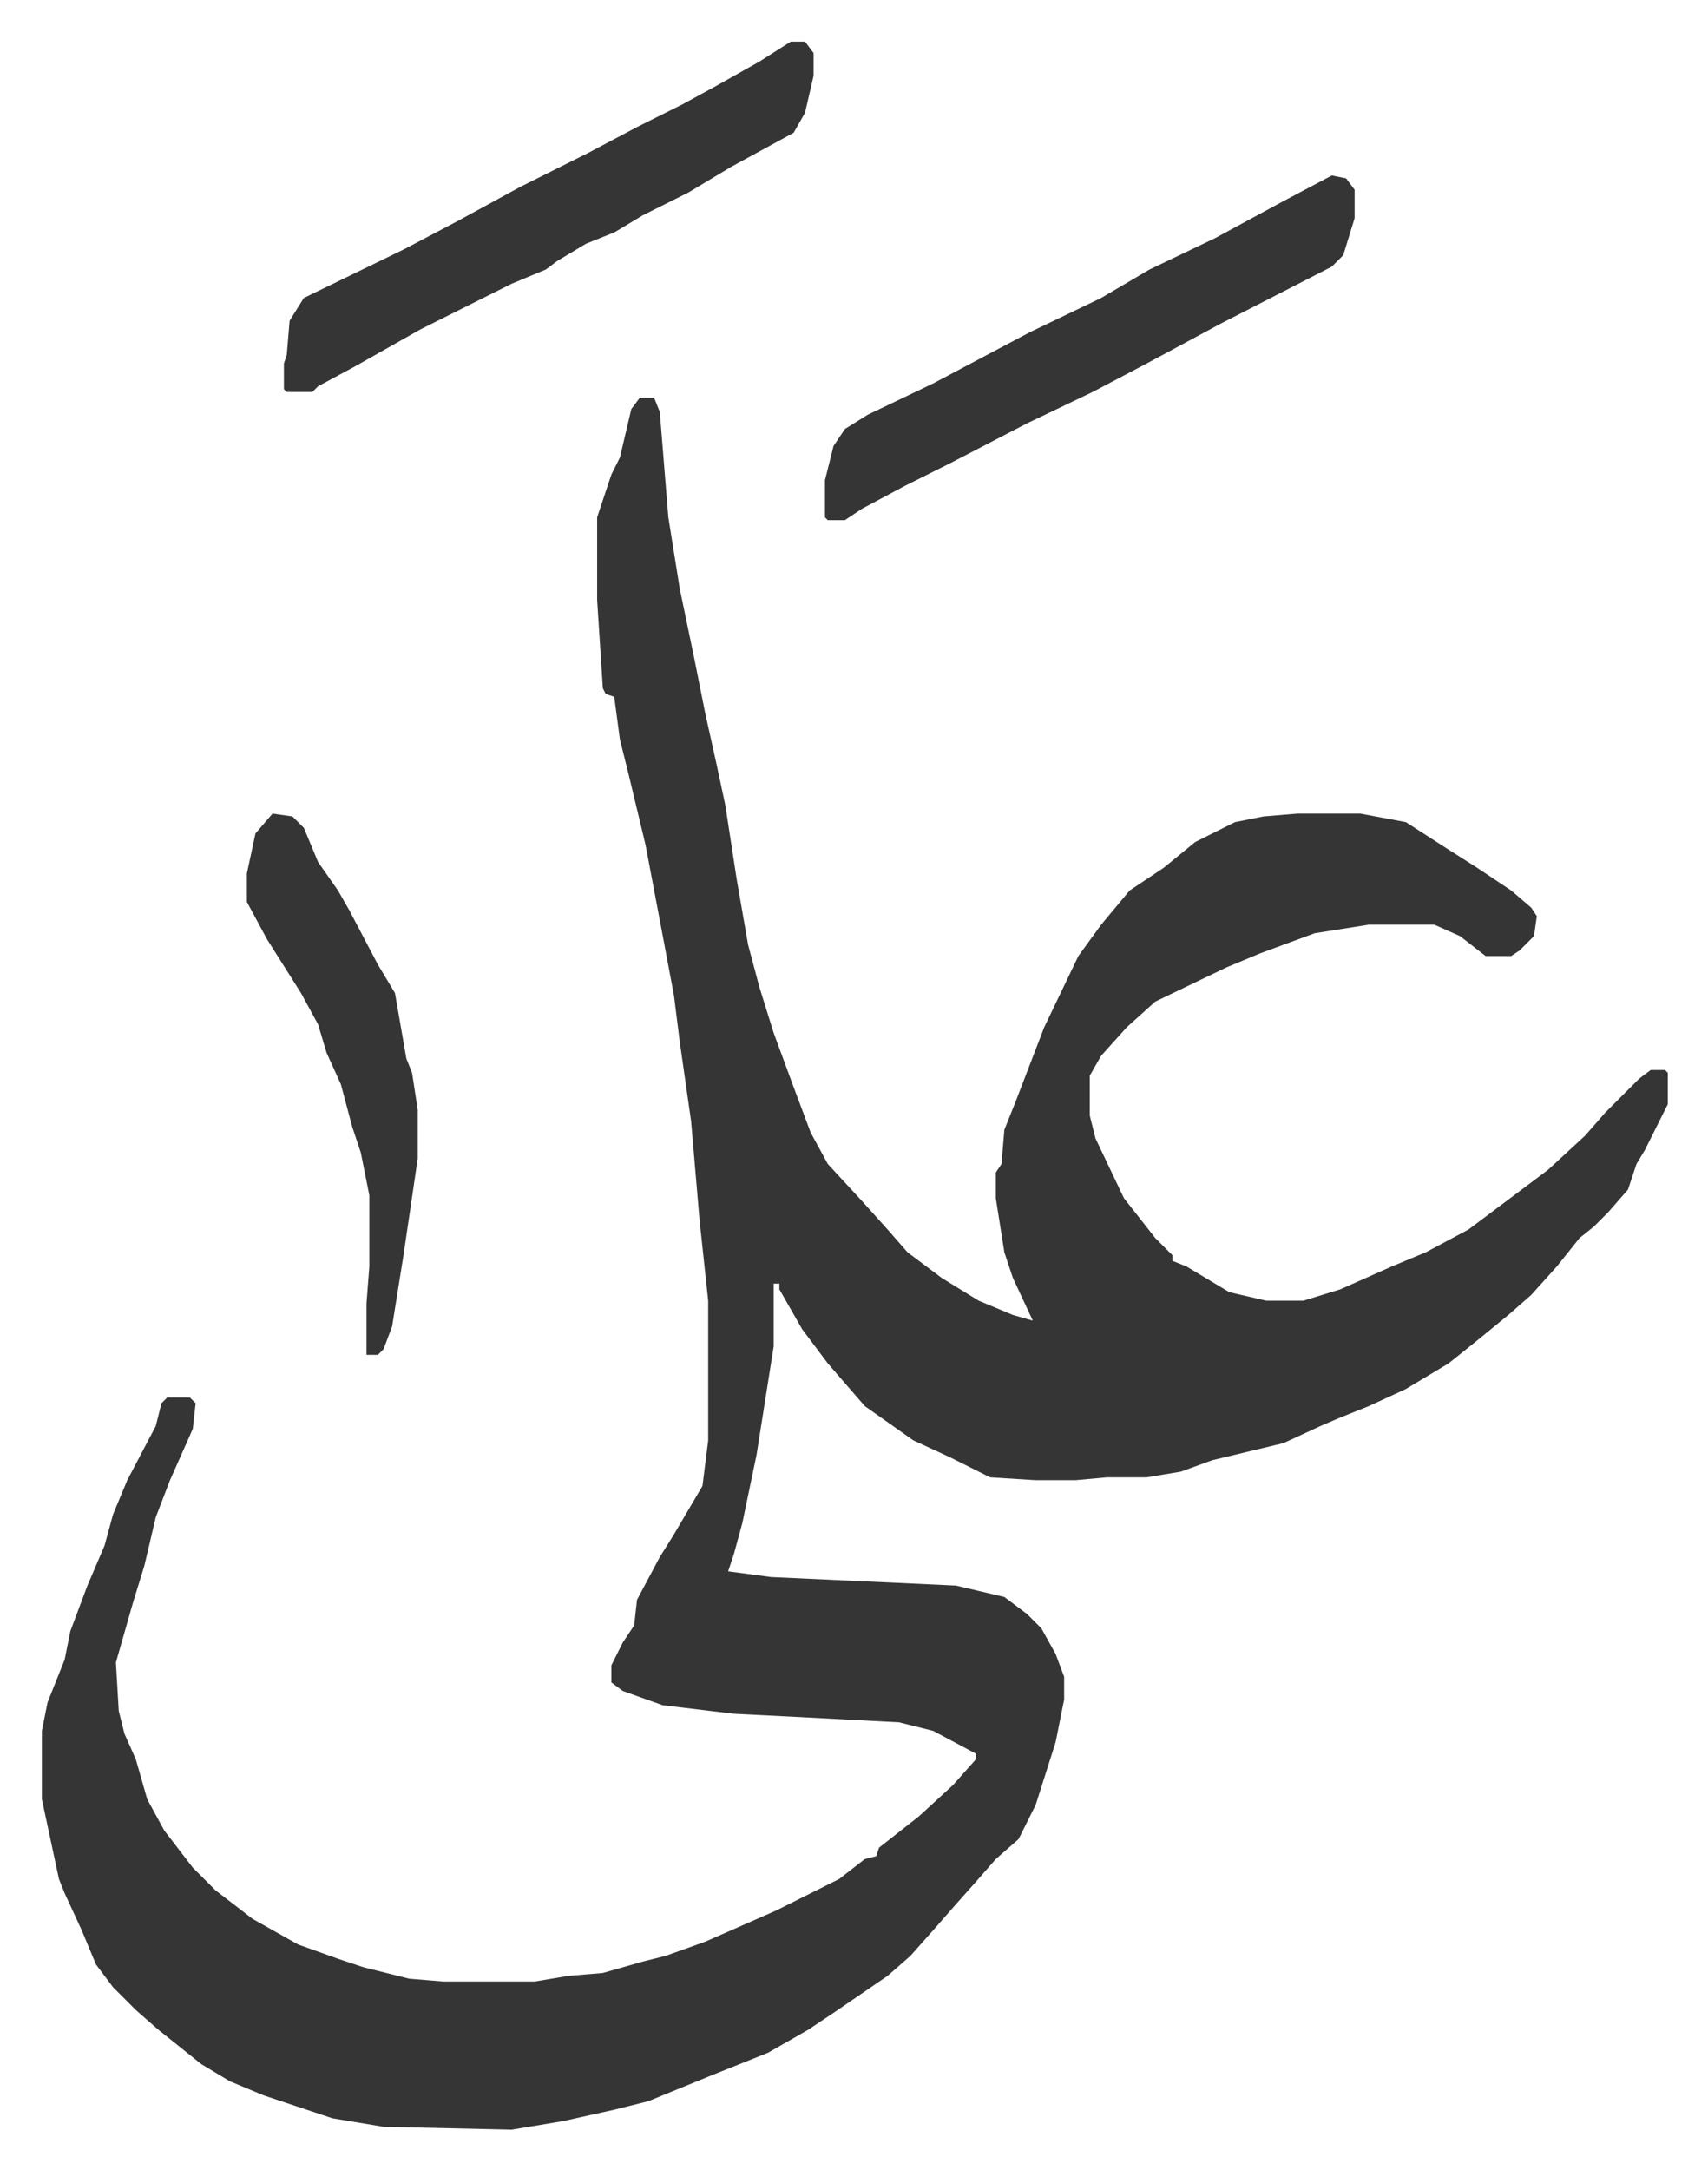
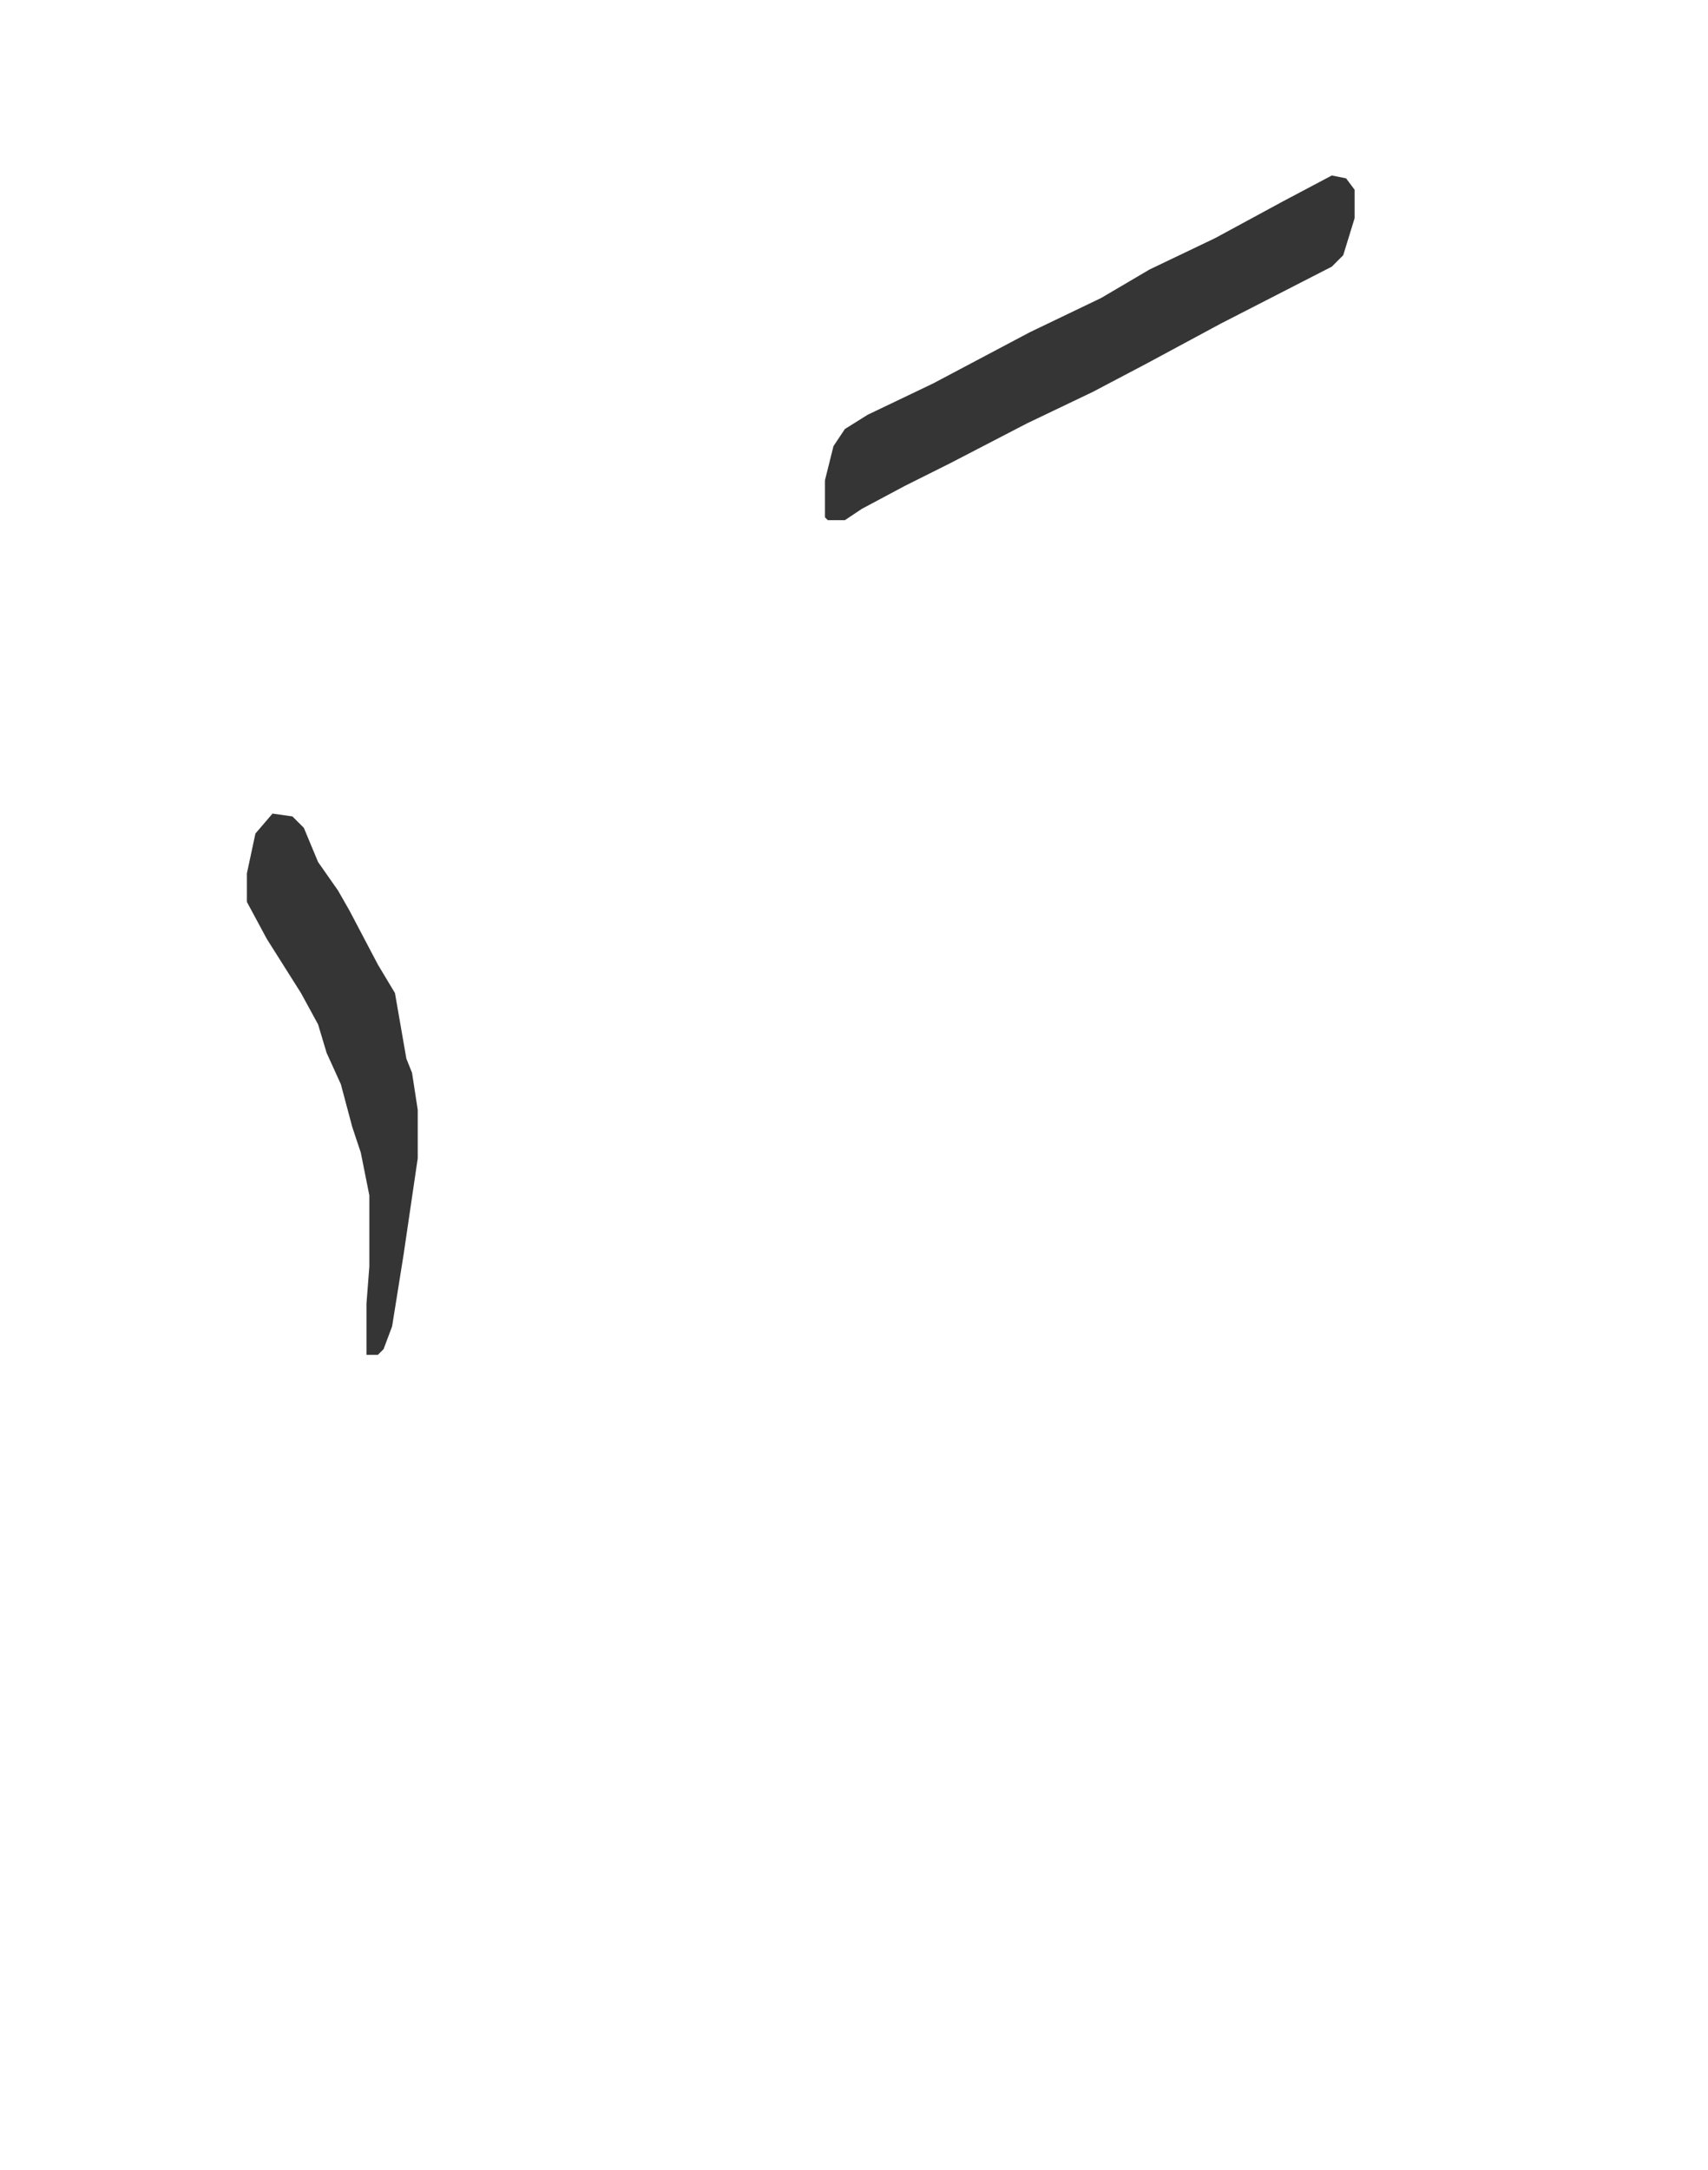
<svg xmlns="http://www.w3.org/2000/svg" viewBox="-14.7 392.4 599.8 761.8">
-   <path fill="#353535" id="rule_normal" d="M210 532h5l2 5 3 37 4 25 5 24 4 20 4 18 3 14 4 26 4 23 4 15 5 16 7 19 6 16 6 11 12 13 9 10 7 8 12 9 13 8 12 5 7 2-7-15-3-9-3-19v-9l2-3 1-12 4-10 10-26 12-25 8-11 10-12 12-8 11-9 14-7 10-2 12-1h22l16 3 14 9 11 7 12 8 7 6 2 3-1 7-5 5-3 2h-9l-9-7-9-4h-23l-19 3-19 7-12 5-25 12-10 9-9 10-4 7v14l2 8 10 21 11 14 6 6v2l5 2 15 9 13 3h13l13-4 18-8 12-5 15-8 16-12 12-9 13-12 7-8 12-12 4-3h5l1 1v11l-8 16-3 5-3 9-7 8-5 5-5 4-8 10-9 10-8 7-11 9-10 8-15 9-13 6-10 4-7 3-13 6-25 6-11 4-12 2h-14l-11 1h-14l-16-1-14-7-13-6-17-12-13-15-9-12-8-14v-2h-2v22l-6 38-5 24-3 11-2 6 15 2 65 3 17 4 8 6 5 5 5 9 3 8v8l-3 15-7 22-6 12-8 7-7 8-8 9-7 8-8 9-8 7-19 13-9 6-14 8-20 8-22 9-12 3-18 4-18 3-45-1-18-3-24-8-12-5-10-6-15-12-8-7-8-8-6-8-5-12-6-13-2-5-6-28v-24l2-10 6-15 2-10 6-16 6-14 3-11 5-12 10-19 2-8 2-2h8l2 2-1 9-8 18-5 13-4 17-4 13-4 14-2 7 1 17 2 8 4 9 4 14 6 11 10 13 8 8 13 10 16 9 14 5 9 3 16 4 12 1h32l12-2 12-1 14-4 8-2 14-5 25-11 22-11 9-7 4-1 1-3 14-11 12-11 8-9v-2l-15-8-12-3-38-2-20-1-25-3-14-5-4-3v-6l4-8 4-6 1-9 8-15 5-8 10-17 2-16v-49l-3-28-3-35-4-28-2-16-3-16-7-37-6-25-3-12-2-15-3-1-1-2-2-31v-29l5-15 3-6 4-17zm53-125h5l3 4v8l-3 13-4 7-22 12-15 9-16 8-10 6-10 4-10 6-4 3-12 5-32 16-23 13-13 7-2 2h-9l-1-1v-9l1-3 1-12 5-8 35-17 19-10 22-12 24-12 17-9 16-8 11-6 16-9z" />
  <path fill="#353535" id="rule_normal" d="m453 454 5 1 3 4v10l-4 13-4 4-39 20-26 14-19 10-23 11-27 14-16 8-15 8-6 4h-6l-1-1v-13l3-12 4-6 8-5 23-11 34-18 25-12 17-10 23-11 24-13zM81 678l7 1 4 4 5 12 7 10 4 7 10 19 6 10 4 23 2 5 2 13v17l-5 34-4 25-3 8-2 2h-4v-18l1-13v-25l-3-15-3-9-4-15-5-11-3-10-6-11-12-19-7-13v-10l3-14z" />
</svg>